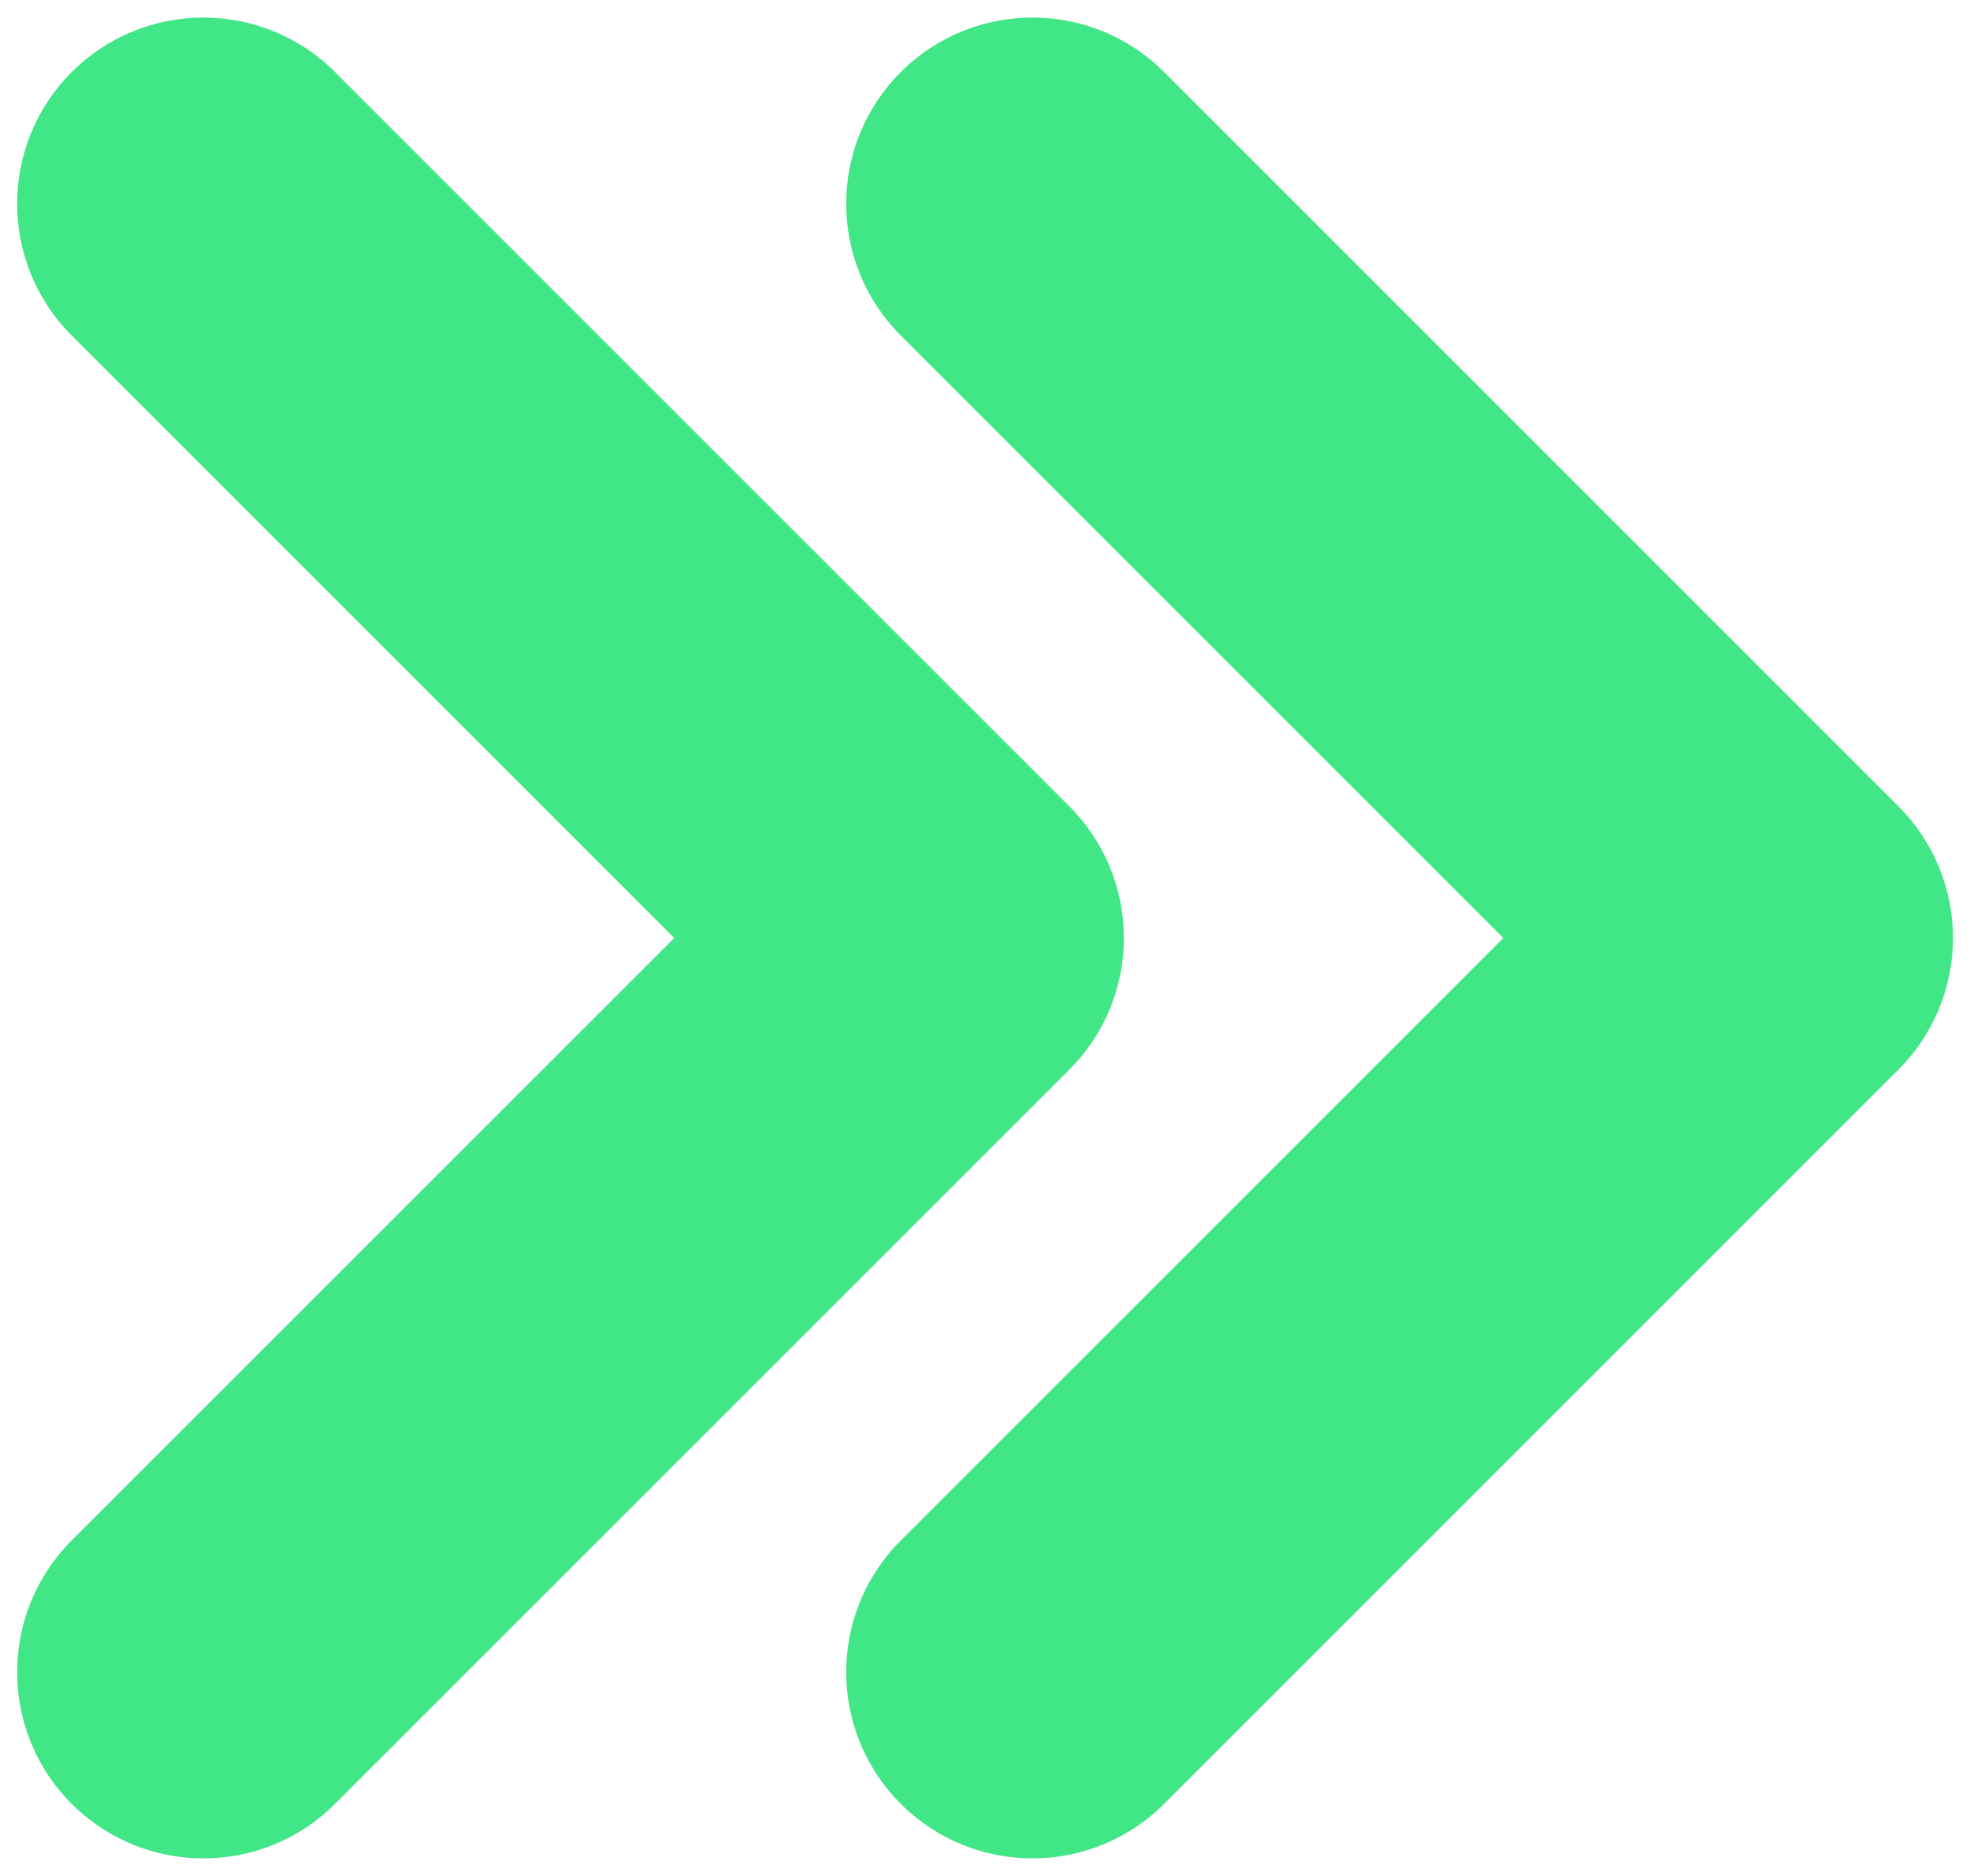
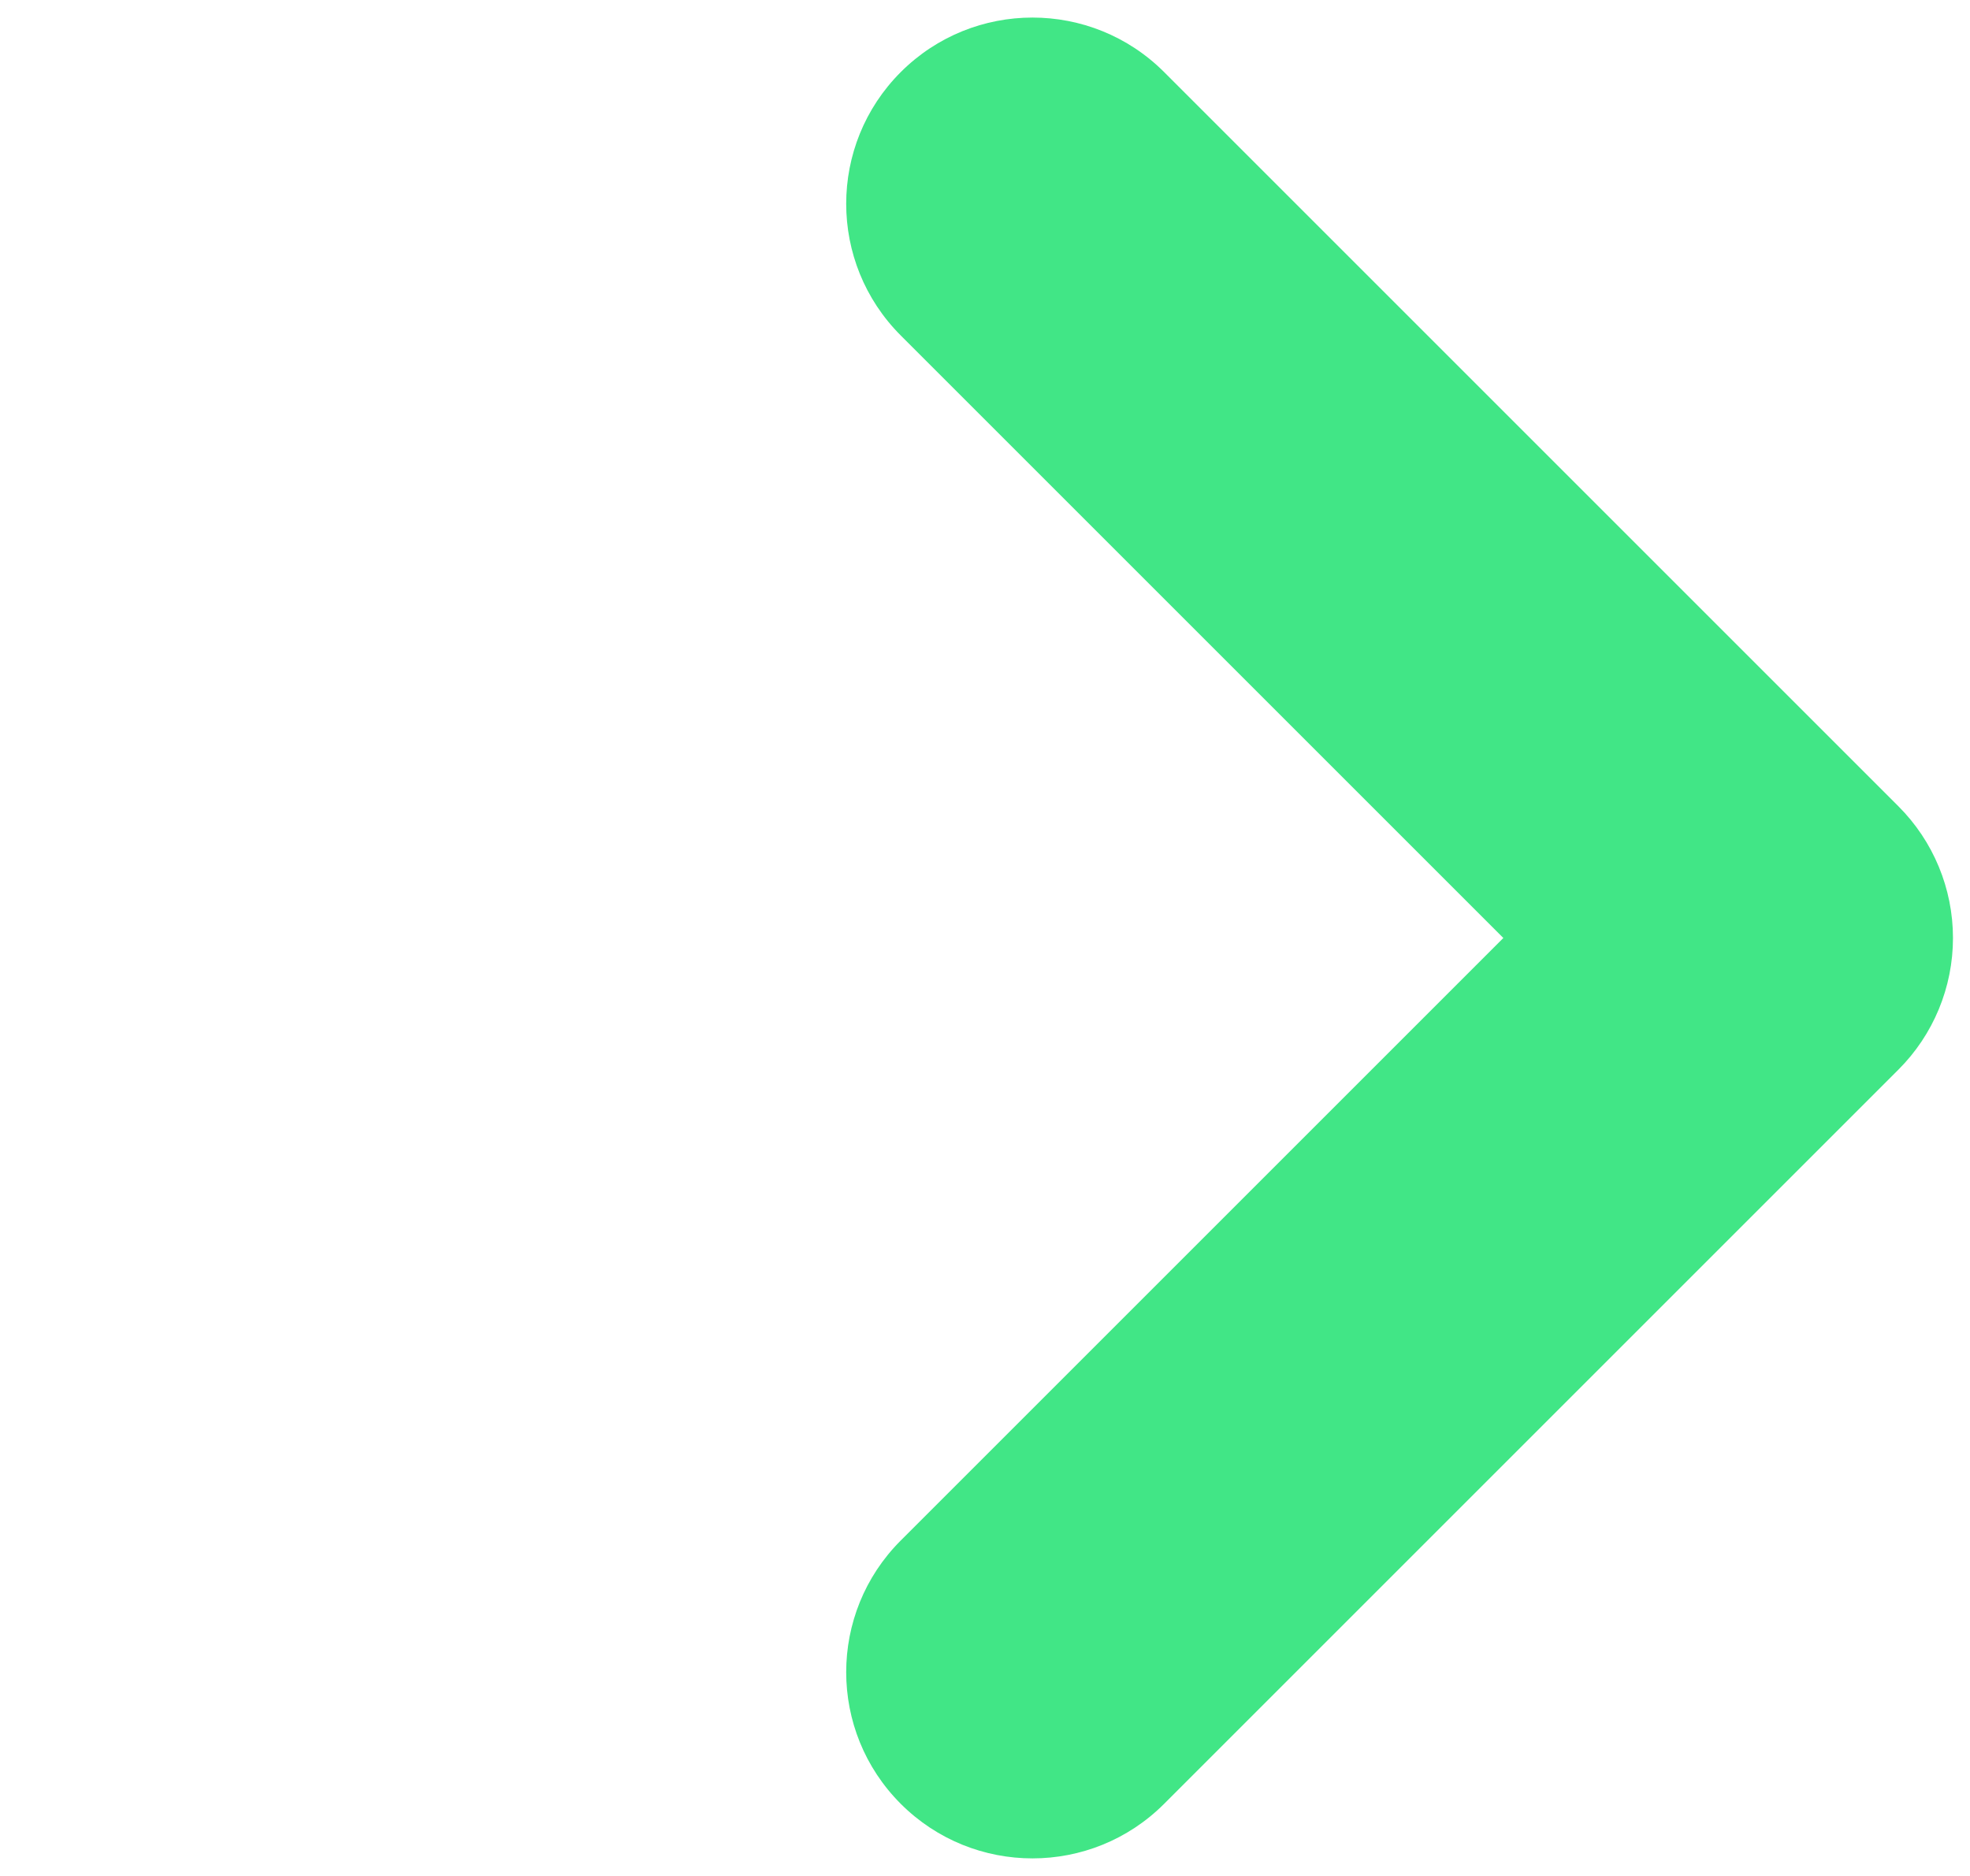
<svg xmlns="http://www.w3.org/2000/svg" width="42" height="40" viewBox="0 0 42 40" fill="none">
  <g id="Group 1214">
    <path id="Vector 536 (Stroke)" fill-rule="evenodd" clip-rule="evenodd" d="M19.204 1.537C20.755 -0.013 23.269 -0.013 24.819 1.537L40.474 17.192C41.219 17.937 41.637 18.947 41.637 20C41.637 21.053 41.219 22.063 40.474 22.807L24.819 38.462C23.269 40.013 20.755 40.013 19.204 38.462C17.653 36.911 17.653 34.398 19.204 32.847L32.051 20L19.204 7.153C17.653 5.602 17.653 3.088 19.204 1.537Z" fill="#41E686" />
-     <path id="Vector 537 (Stroke)" fill-rule="evenodd" clip-rule="evenodd" d="M1.528 1.537C3.079 -0.013 5.593 -0.013 7.143 1.537L22.798 17.192C23.543 17.937 23.961 18.947 23.961 20C23.961 21.053 23.543 22.063 22.798 22.807L7.143 38.462C5.593 40.013 3.079 40.013 1.528 38.462C-0.022 36.911 -0.022 34.398 1.528 32.847L14.375 20L1.528 7.153C-0.022 5.602 -0.022 3.088 1.528 1.537Z" fill="#41E686" />
  </g>
</svg>